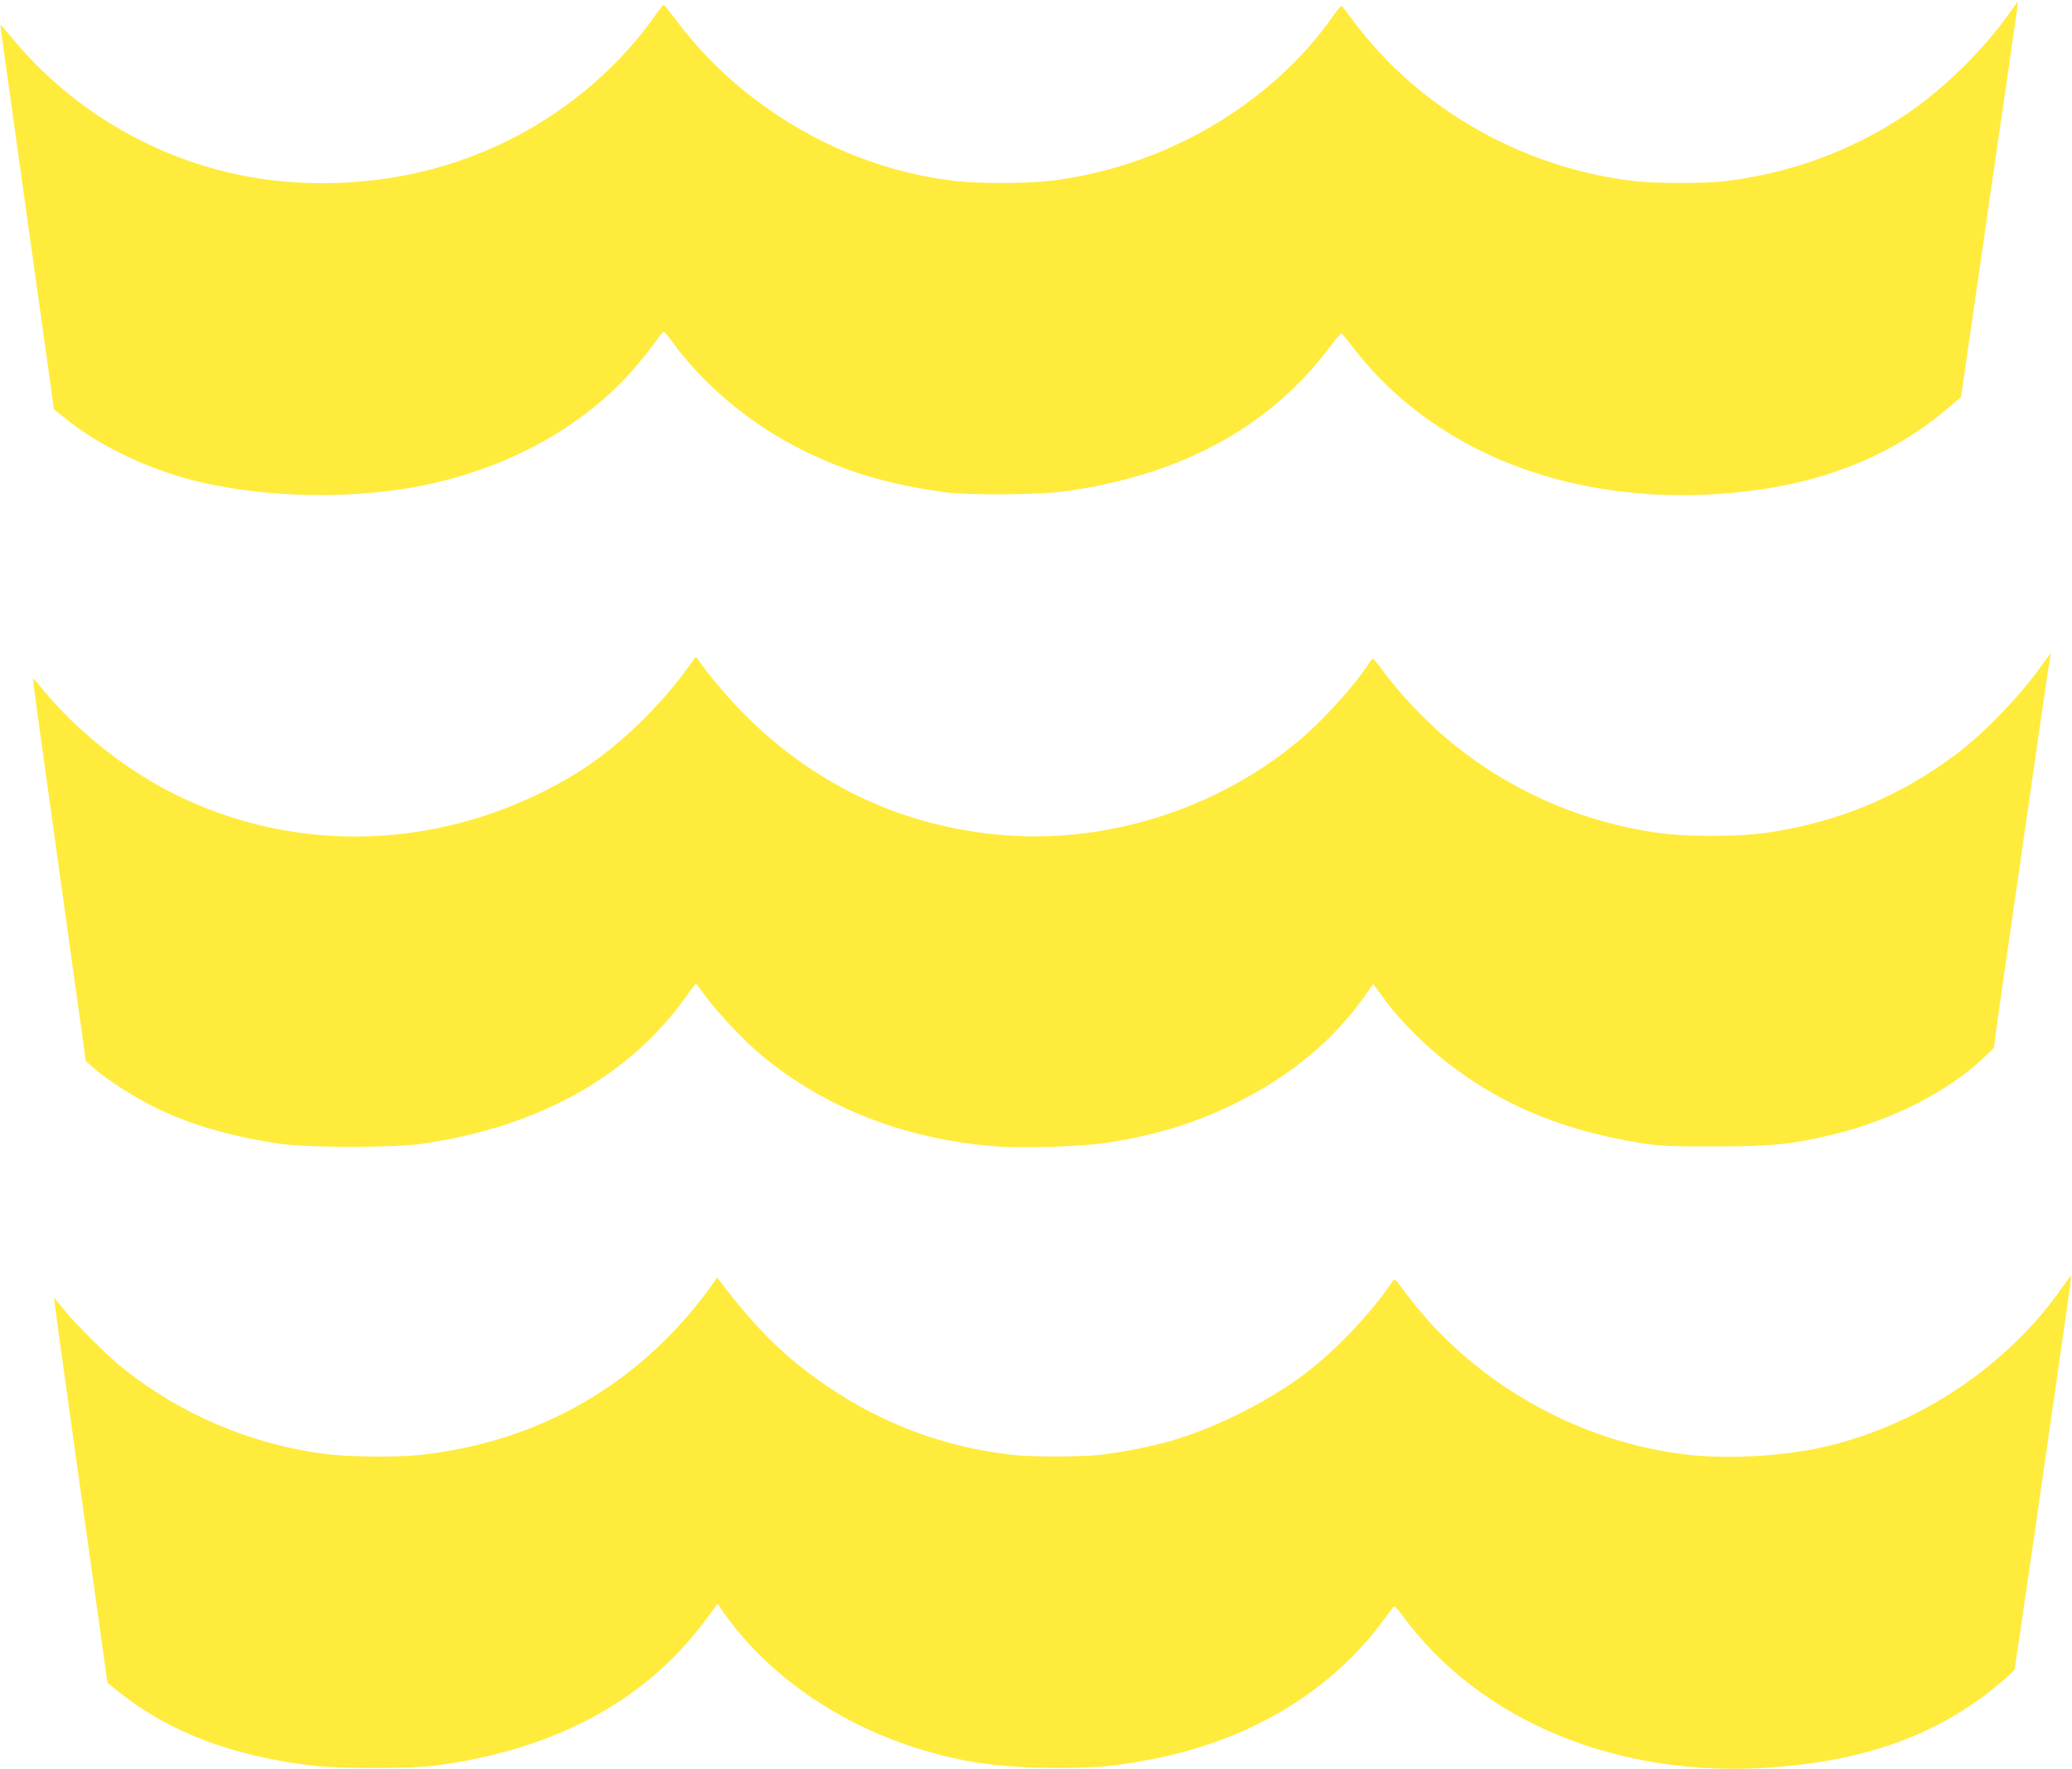
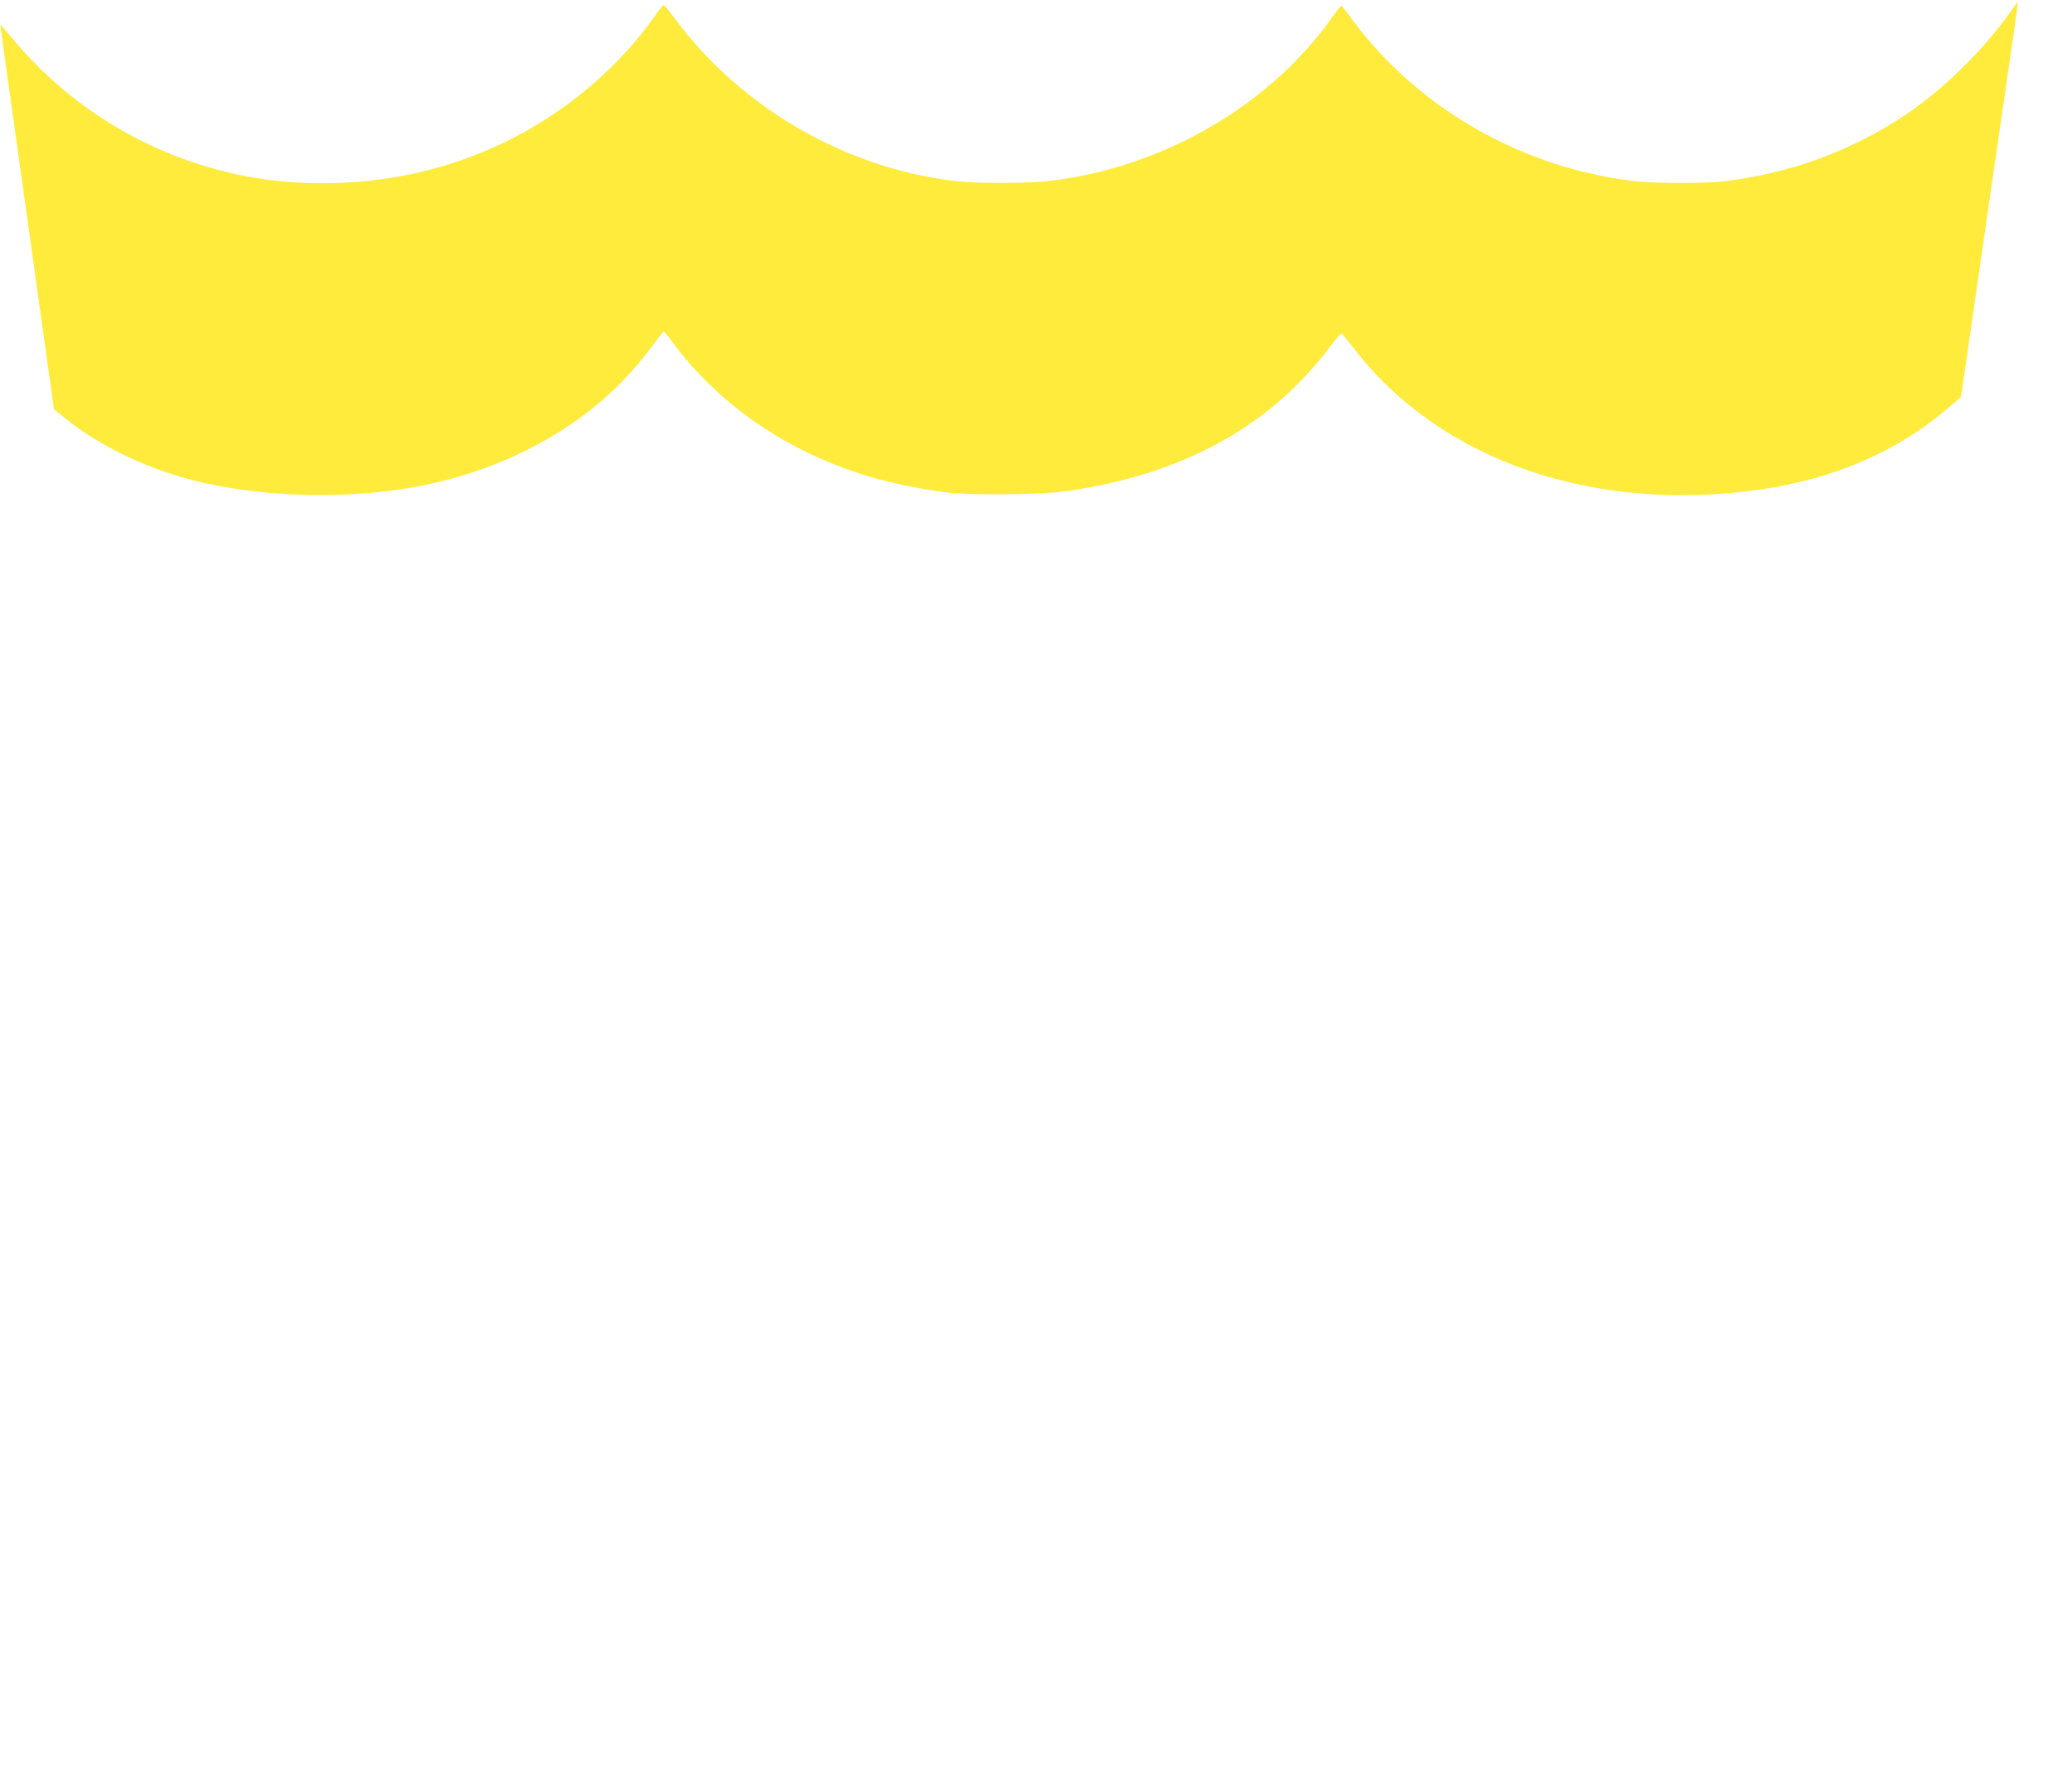
<svg xmlns="http://www.w3.org/2000/svg" version="1.0" width="1280pt" height="1093pt" viewBox="0 0 1280 1093" preserveAspectRatio="xMidYMid meet">
  <g transform="translate(0,1093) scale(0.1,-0.1)" fill="#ffeb3b" stroke="none">
    <path d="M12420 10858 c-159 -229 -412 -478 -645 -635 -336 -226 -720 -366 -1130 -414 -119 -13 -414 -13 -540 1 -693 78 -1343 447 -1750 997 -32 43 -61 82 -65 86 -4 4 -26 -21 -50 -55 -389 -560 -1063 -950 -1775 -1028 -129 -14 -422 -14 -550 0 -684 75 -1336 451 -1748 1008 -34 45 -64 82 -67 82 -3 0 -26 -28 -50 -62 -197 -283 -477 -535 -792 -713 -422 -239 -907 -350 -1413 -323 -681 35 -1327 360 -1765 886 -41 50 -76 90 -77 89 -1 -1 7 -65 18 -142 56 -398 282 -2016 296 -2117 l16 -117 64 -51 c227 -185 543 -332 863 -404 415 -92 905 -100 1325 -21 537 102 1019 365 1334 730 47 55 106 128 130 163 24 34 47 62 52 62 4 0 24 -24 45 -52 198 -277 491 -521 819 -683 272 -134 528 -209 875 -257 143 -19 583 -16 739 6 724 101 1270 400 1643 901 33 44 63 78 66 75 4 -2 38 -45 77 -95 535 -692 1480 -1019 2515 -869 443 64 831 230 1137 488 l97 82 32 219 c18 121 82 567 143 990 61 424 127 874 145 1000 19 127 33 231 31 233 -1 1 -21 -26 -45 -60z" />
-     <path d="M12620 6828 c-132 -189 -360 -427 -536 -559 -341 -256 -715 -414 -1144 -481 -194 -31 -538 -31 -730 0 -513 81 -974 302 -1346 643 -128 118 -246 250 -338 377 -21 28 -41 52 -44 52 -4 0 -13 -10 -21 -22 -76 -124 -271 -342 -415 -466 -522 -447 -1232 -669 -1908 -597 -604 64 -1133 323 -1564 766 -93 96 -227 257 -264 318 -9 14 -13 13 -28 -9 -198 -287 -483 -558 -757 -720 -773 -456 -1694 -492 -2471 -95 -293 150 -591 390 -788 633 -32 40 -60 71 -62 69 -2 -1 28 -228 67 -502 38 -275 112 -806 164 -1180 l95 -680 47 -43 c78 -71 259 -186 393 -251 214 -103 455 -173 755 -218 173 -26 717 -26 890 0 727 108 1283 423 1635 925 24 34 46 62 49 62 4 0 17 -17 31 -37 77 -114 261 -311 385 -413 386 -315 858 -501 1399 -551 174 -16 558 -6 721 19 303 47 545 121 790 241 347 171 619 397 814 678 l44 63 57 -78 c118 -161 275 -316 445 -442 331 -246 698 -392 1175 -467 94 -14 175 -18 435 -17 352 0 473 12 730 74 360 87 712 266 928 473 l65 62 10 85 c6 47 61 429 122 850 61 421 133 920 160 1110 27 190 52 355 55 368 3 12 4 22 2 22 -2 0 -23 -28 -47 -62z" />
-     <path d="M12742 2978 c-339 -489 -893 -859 -1487 -992 -244 -54 -572 -73 -821 -46 -686 75 -1345 452 -1753 1004 -64 86 -66 88 -80 66 -123 -185 -346 -422 -532 -563 -229 -175 -559 -341 -837 -421 -117 -34 -315 -73 -436 -86 -126 -13 -425 -14 -542 0 -415 47 -796 188 -1139 421 -259 176 -429 341 -662 645 l-23 29 -17 -25 c-438 -620 -1069 -991 -1823 -1071 -146 -15 -434 -12 -578 6 -460 59 -900 246 -1258 535 -98 79 -303 284 -368 368 -27 34 -50 61 -51 60 -3 -3 31 -244 194 -1413 33 -231 76 -542 97 -692 l38 -271 59 -48 c317 -256 703 -404 1212 -465 148 -18 608 -18 745 0 735 94 1300 395 1670 889 l83 111 40 -57 c266 -376 690 -674 1180 -831 287 -91 520 -125 867 -125 266 0 346 7 578 50 612 114 1123 418 1450 864 30 41 58 79 62 83 4 5 25 -16 46 -45 479 -663 1341 -1020 2294 -949 585 43 1022 203 1394 511 53 45 99 86 101 93 2 7 57 377 121 822 64 446 142 990 174 1210 32 220 57 401 55 403 -1 1 -25 -30 -53 -70z" />
  </g>
</svg>